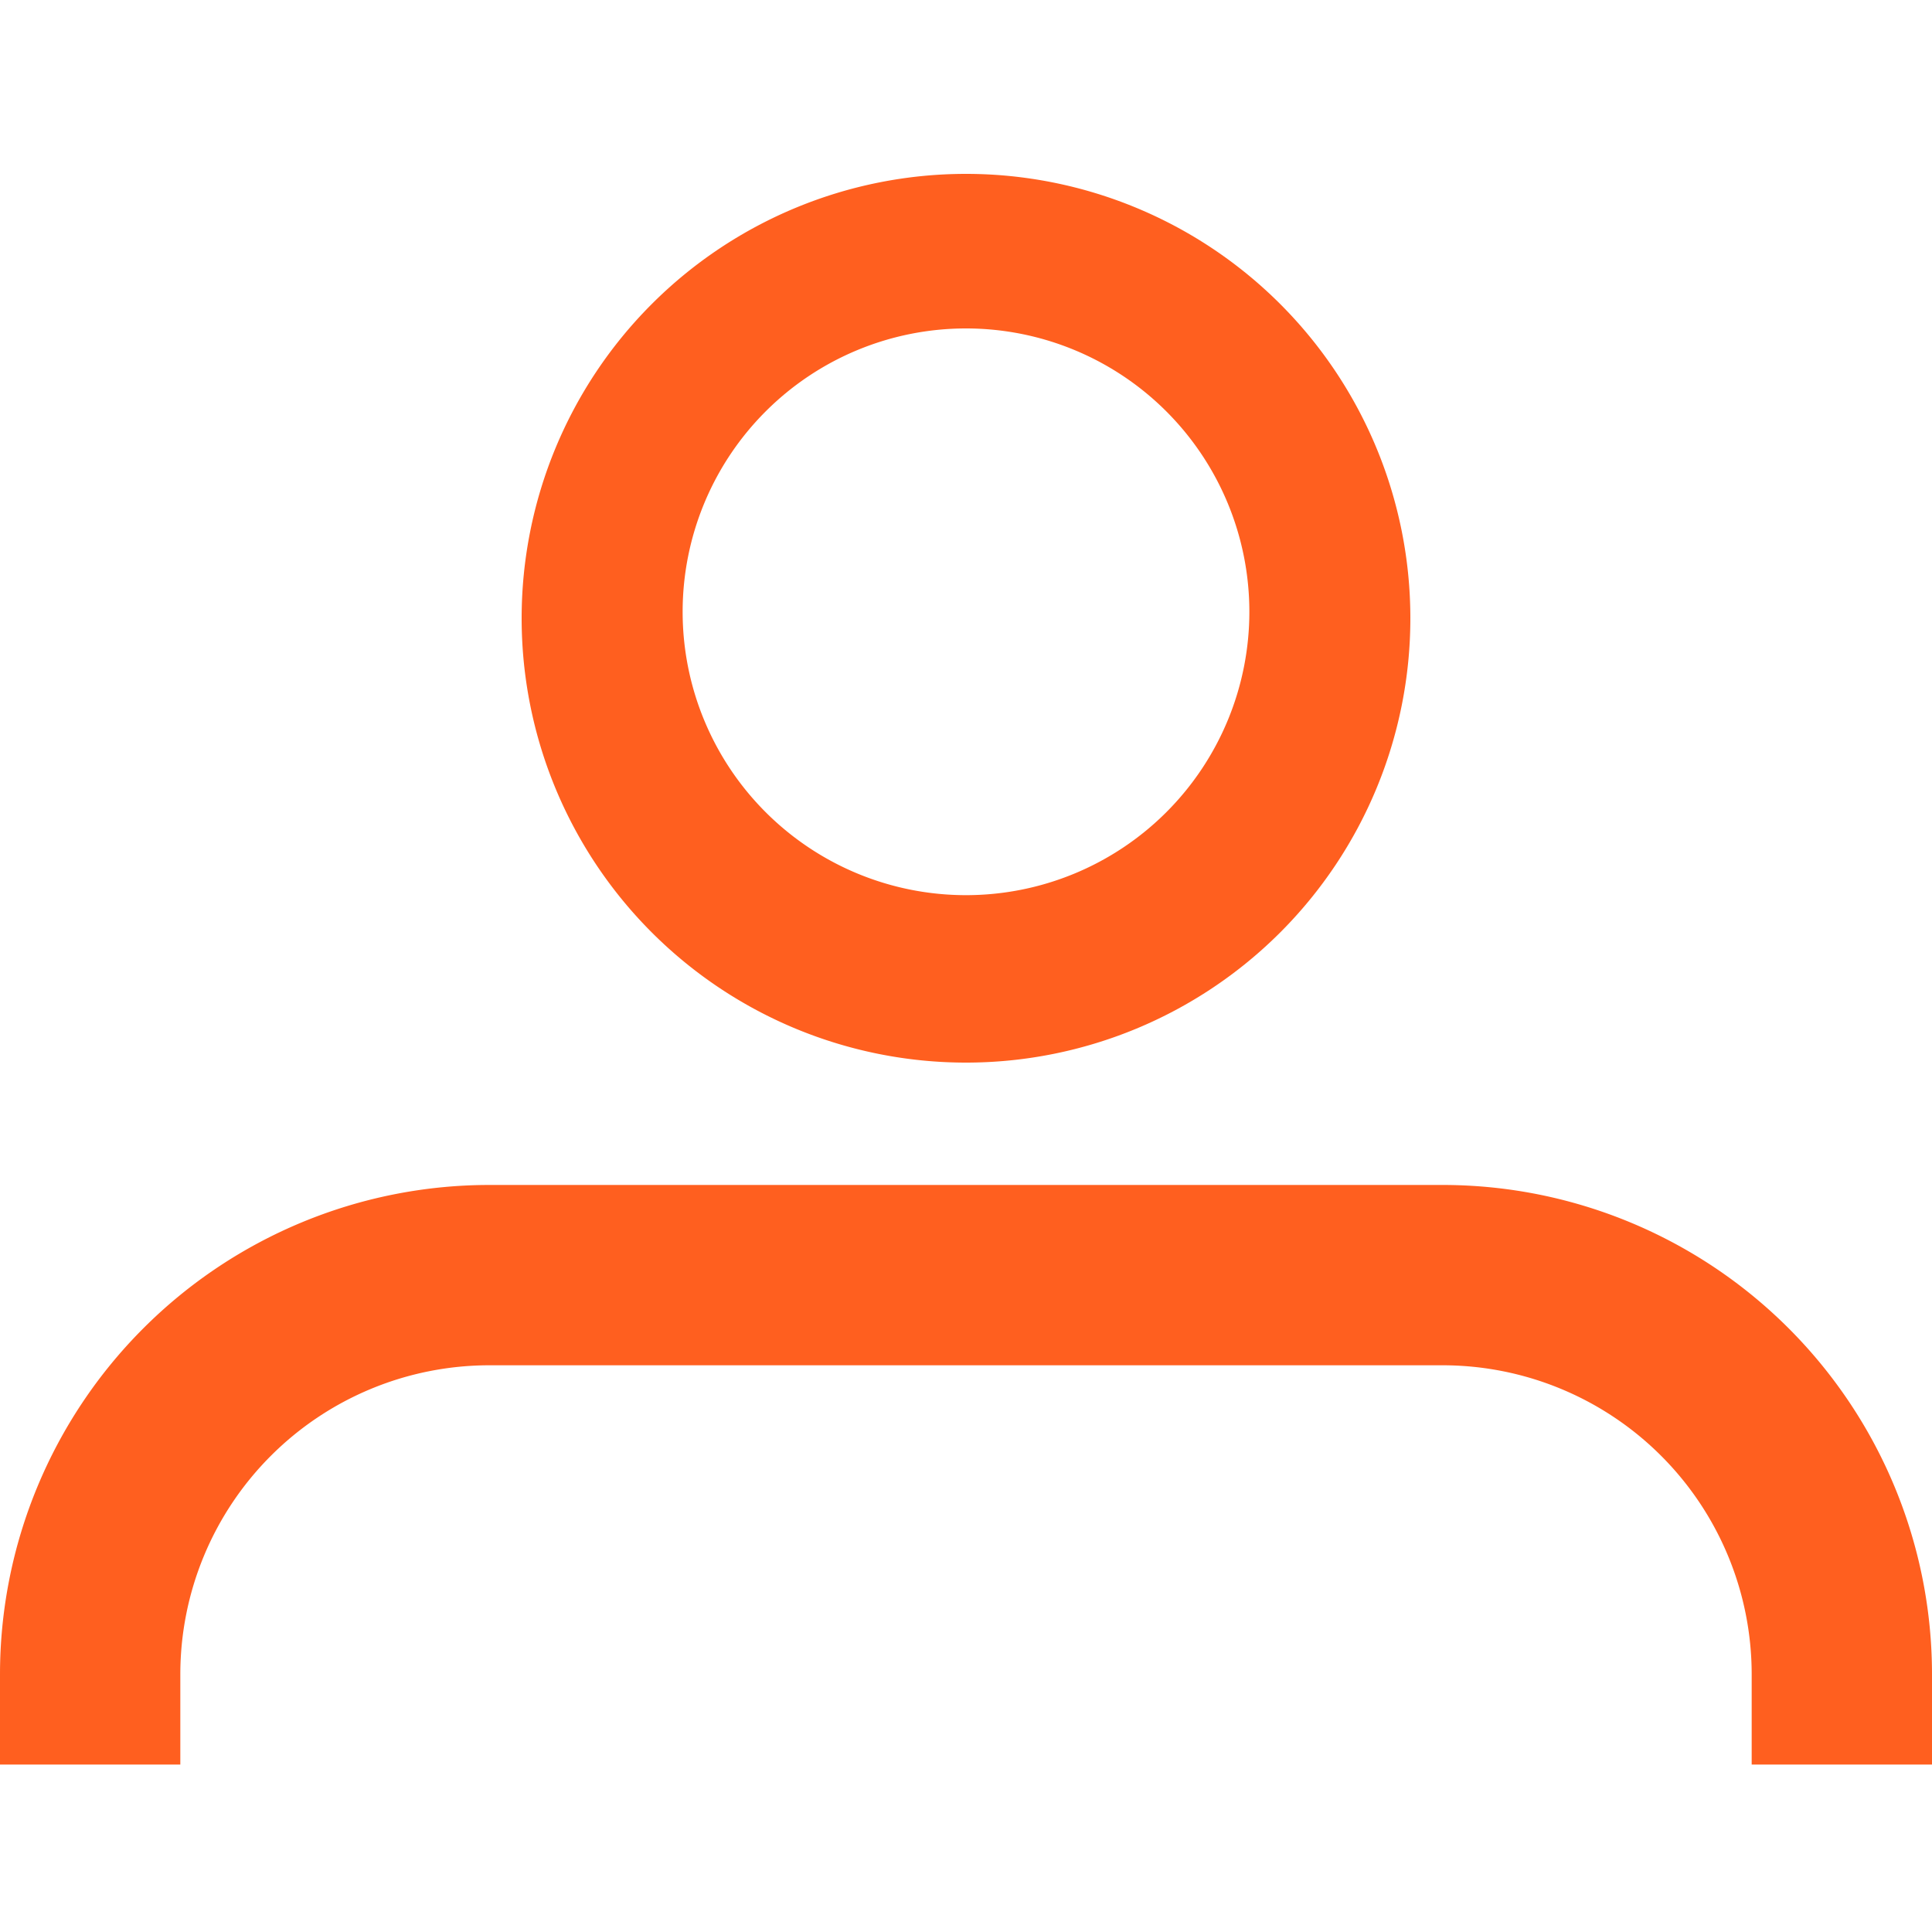
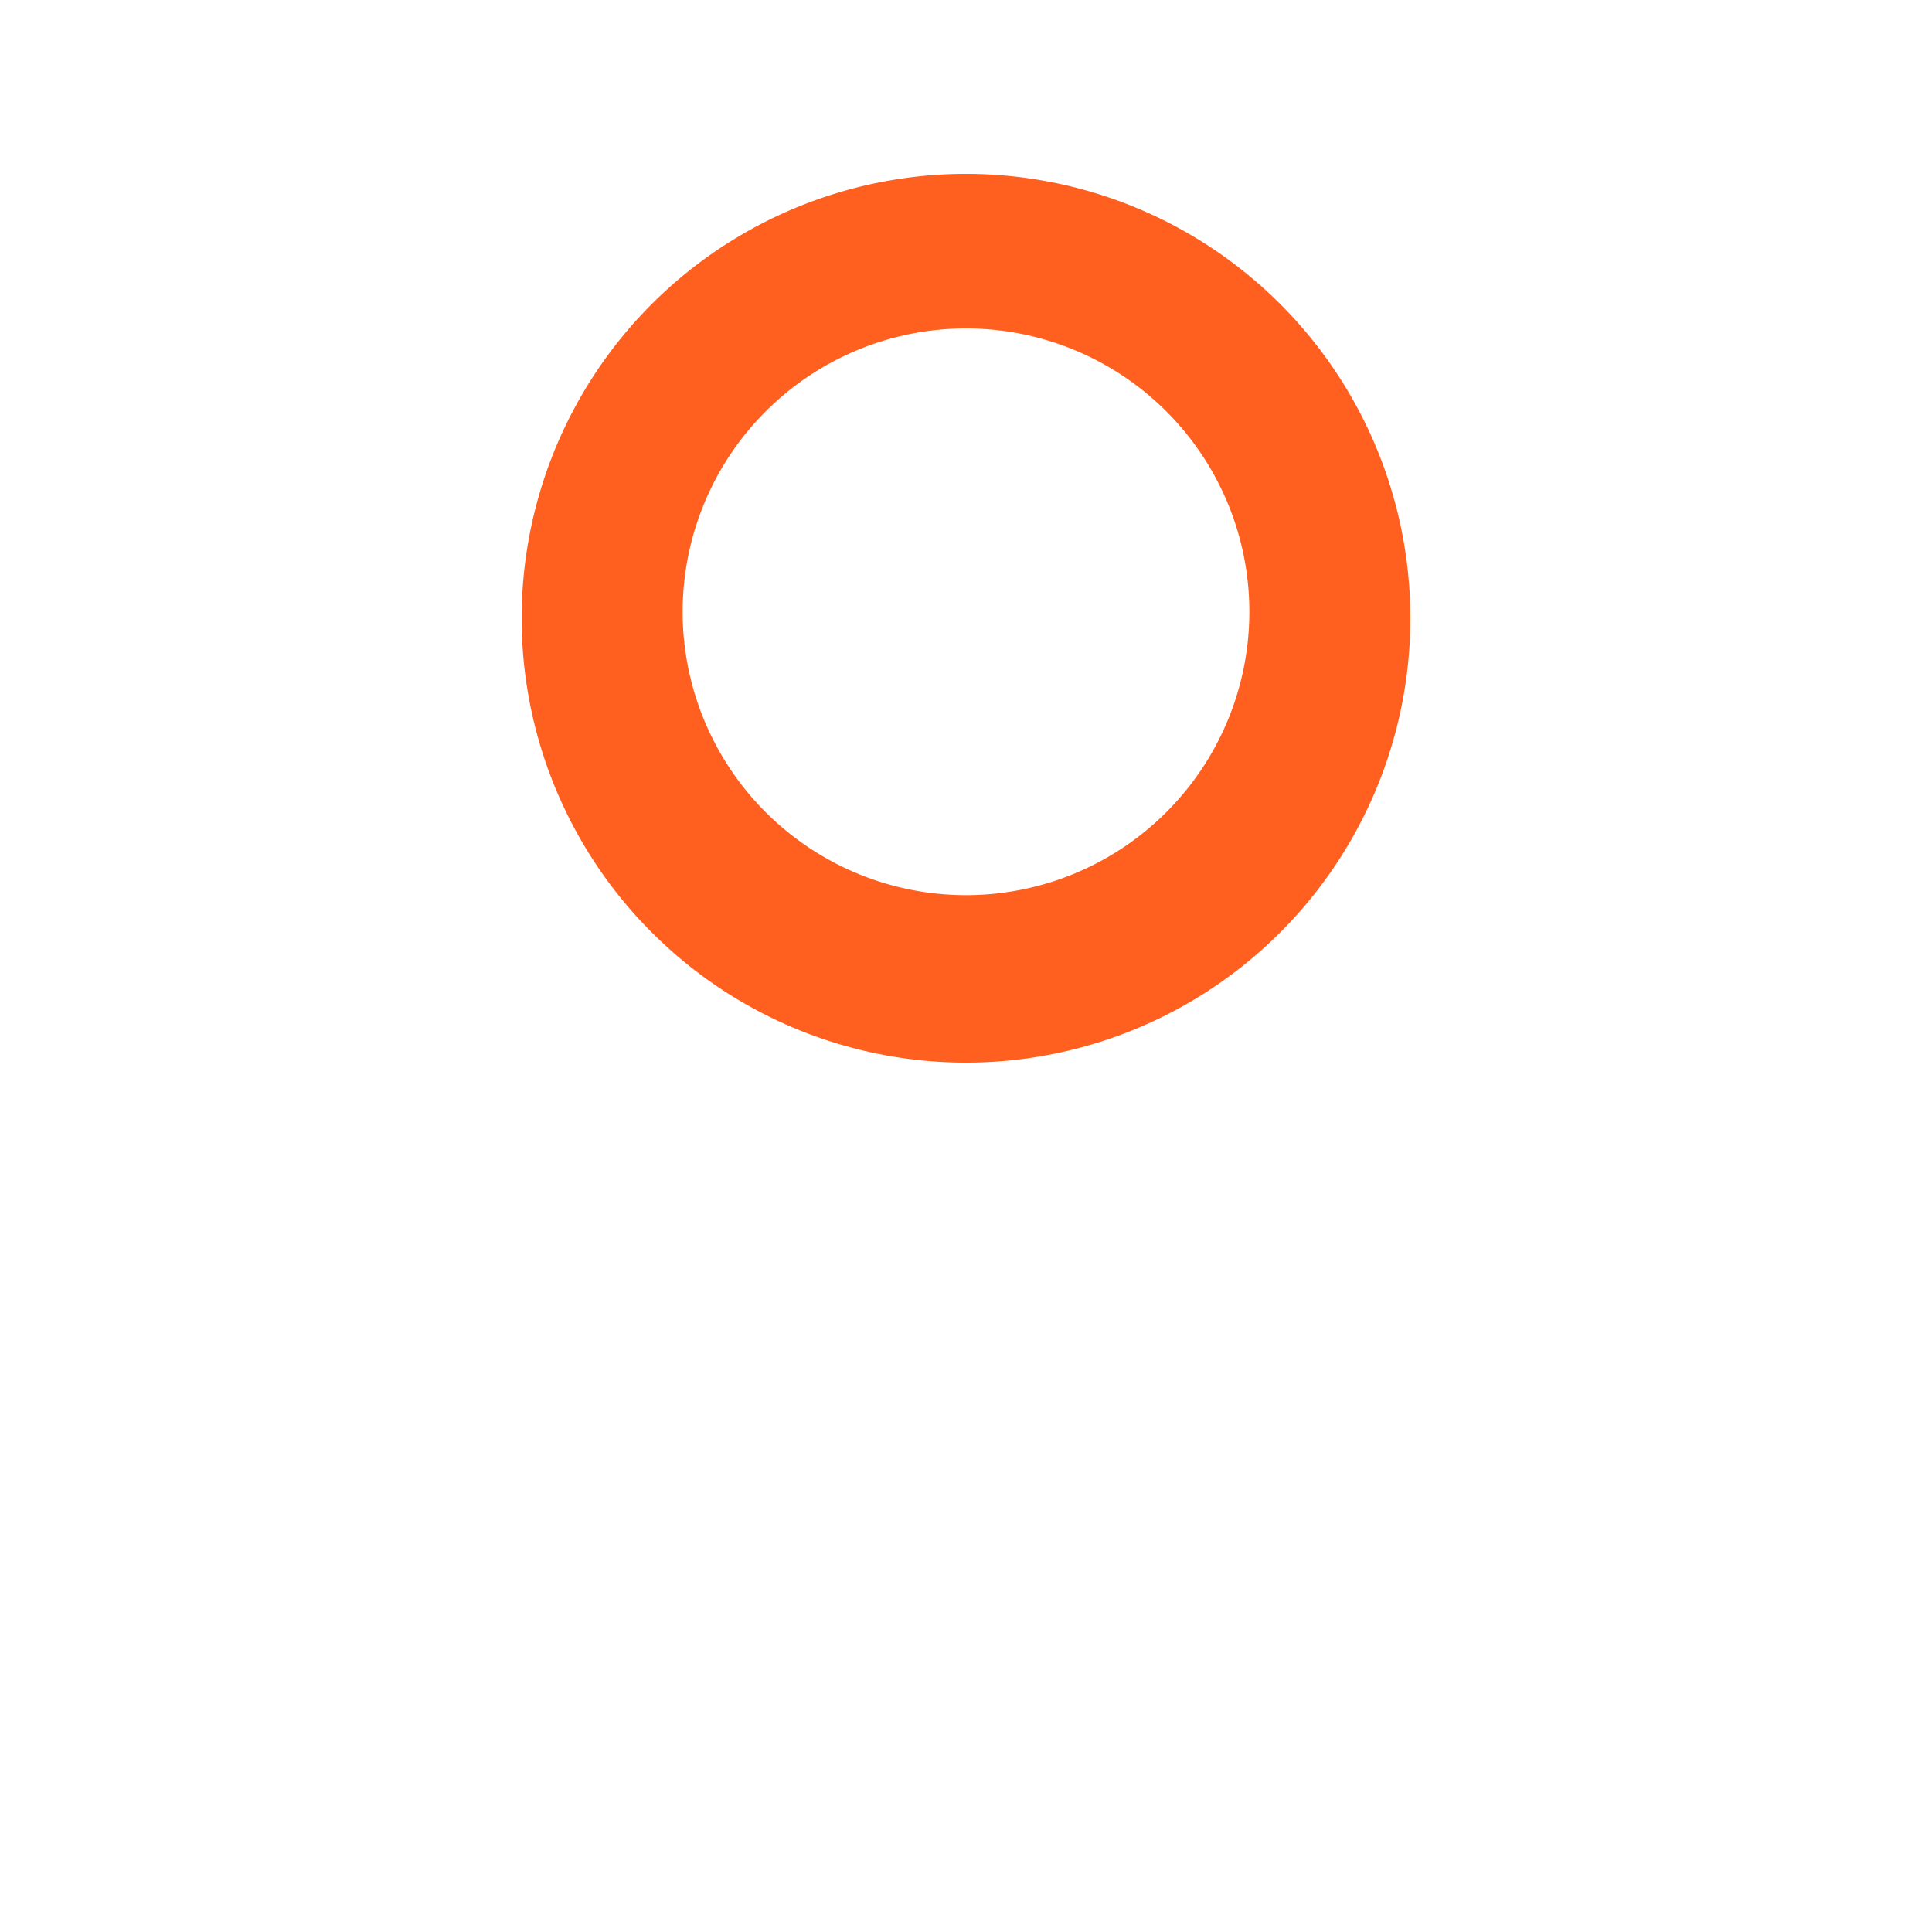
<svg xmlns="http://www.w3.org/2000/svg" viewBox="0 0 30 30">
  <defs>
    <style>.a{fill:#ff5f1f;}</style>
  </defs>
  <path class="a" d="M15,16.5a6.9,6.9,0,1,1,6.9-6.9A6.9,6.9,0,0,1,15,16.5ZM15,5.1a4.4,4.4,0,1,0,4.4,4.4A4.4,4.4,0,0,0,15,5.1Z" />
-   <path class="a" d="M30,27.4H27.2V26a4.8,4.8,0,0,0-4.8-4.8H7.6A4.8,4.8,0,0,0,2.8,26v1.4H0V26a7.6,7.6,0,0,1,7.6-7.6H22.4A7.6,7.6,0,0,1,30,26Z" />
</svg>